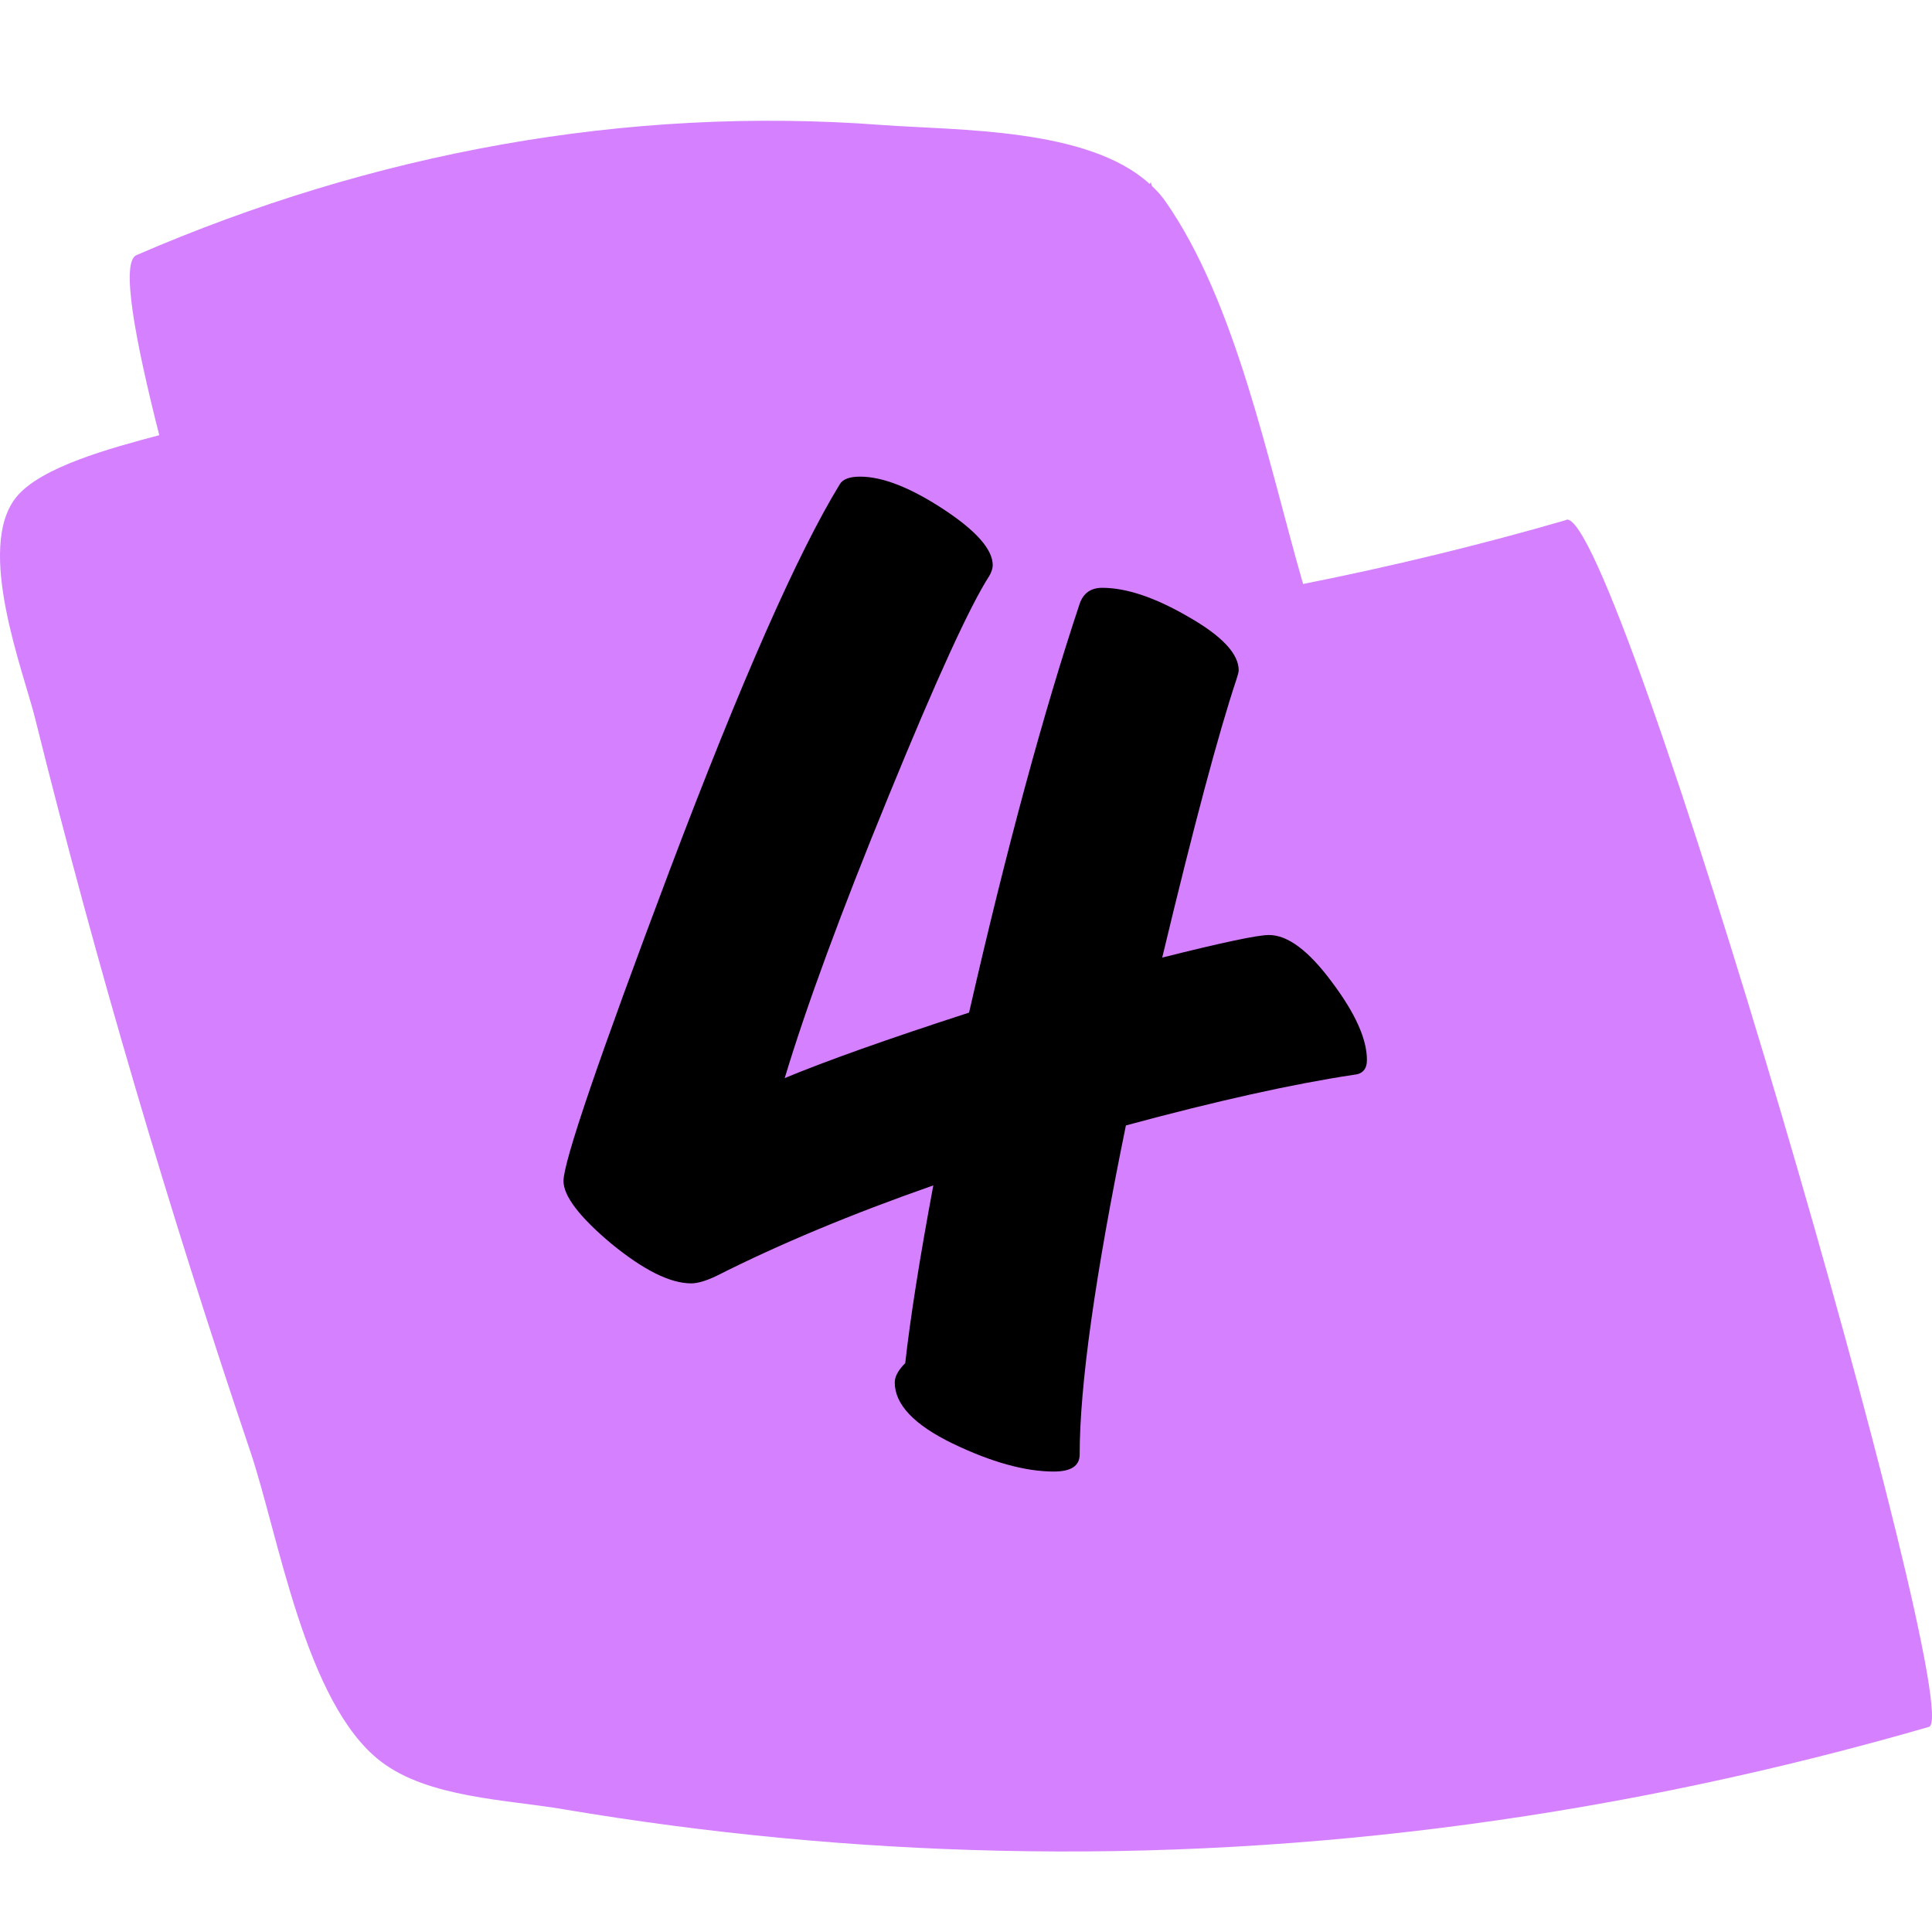
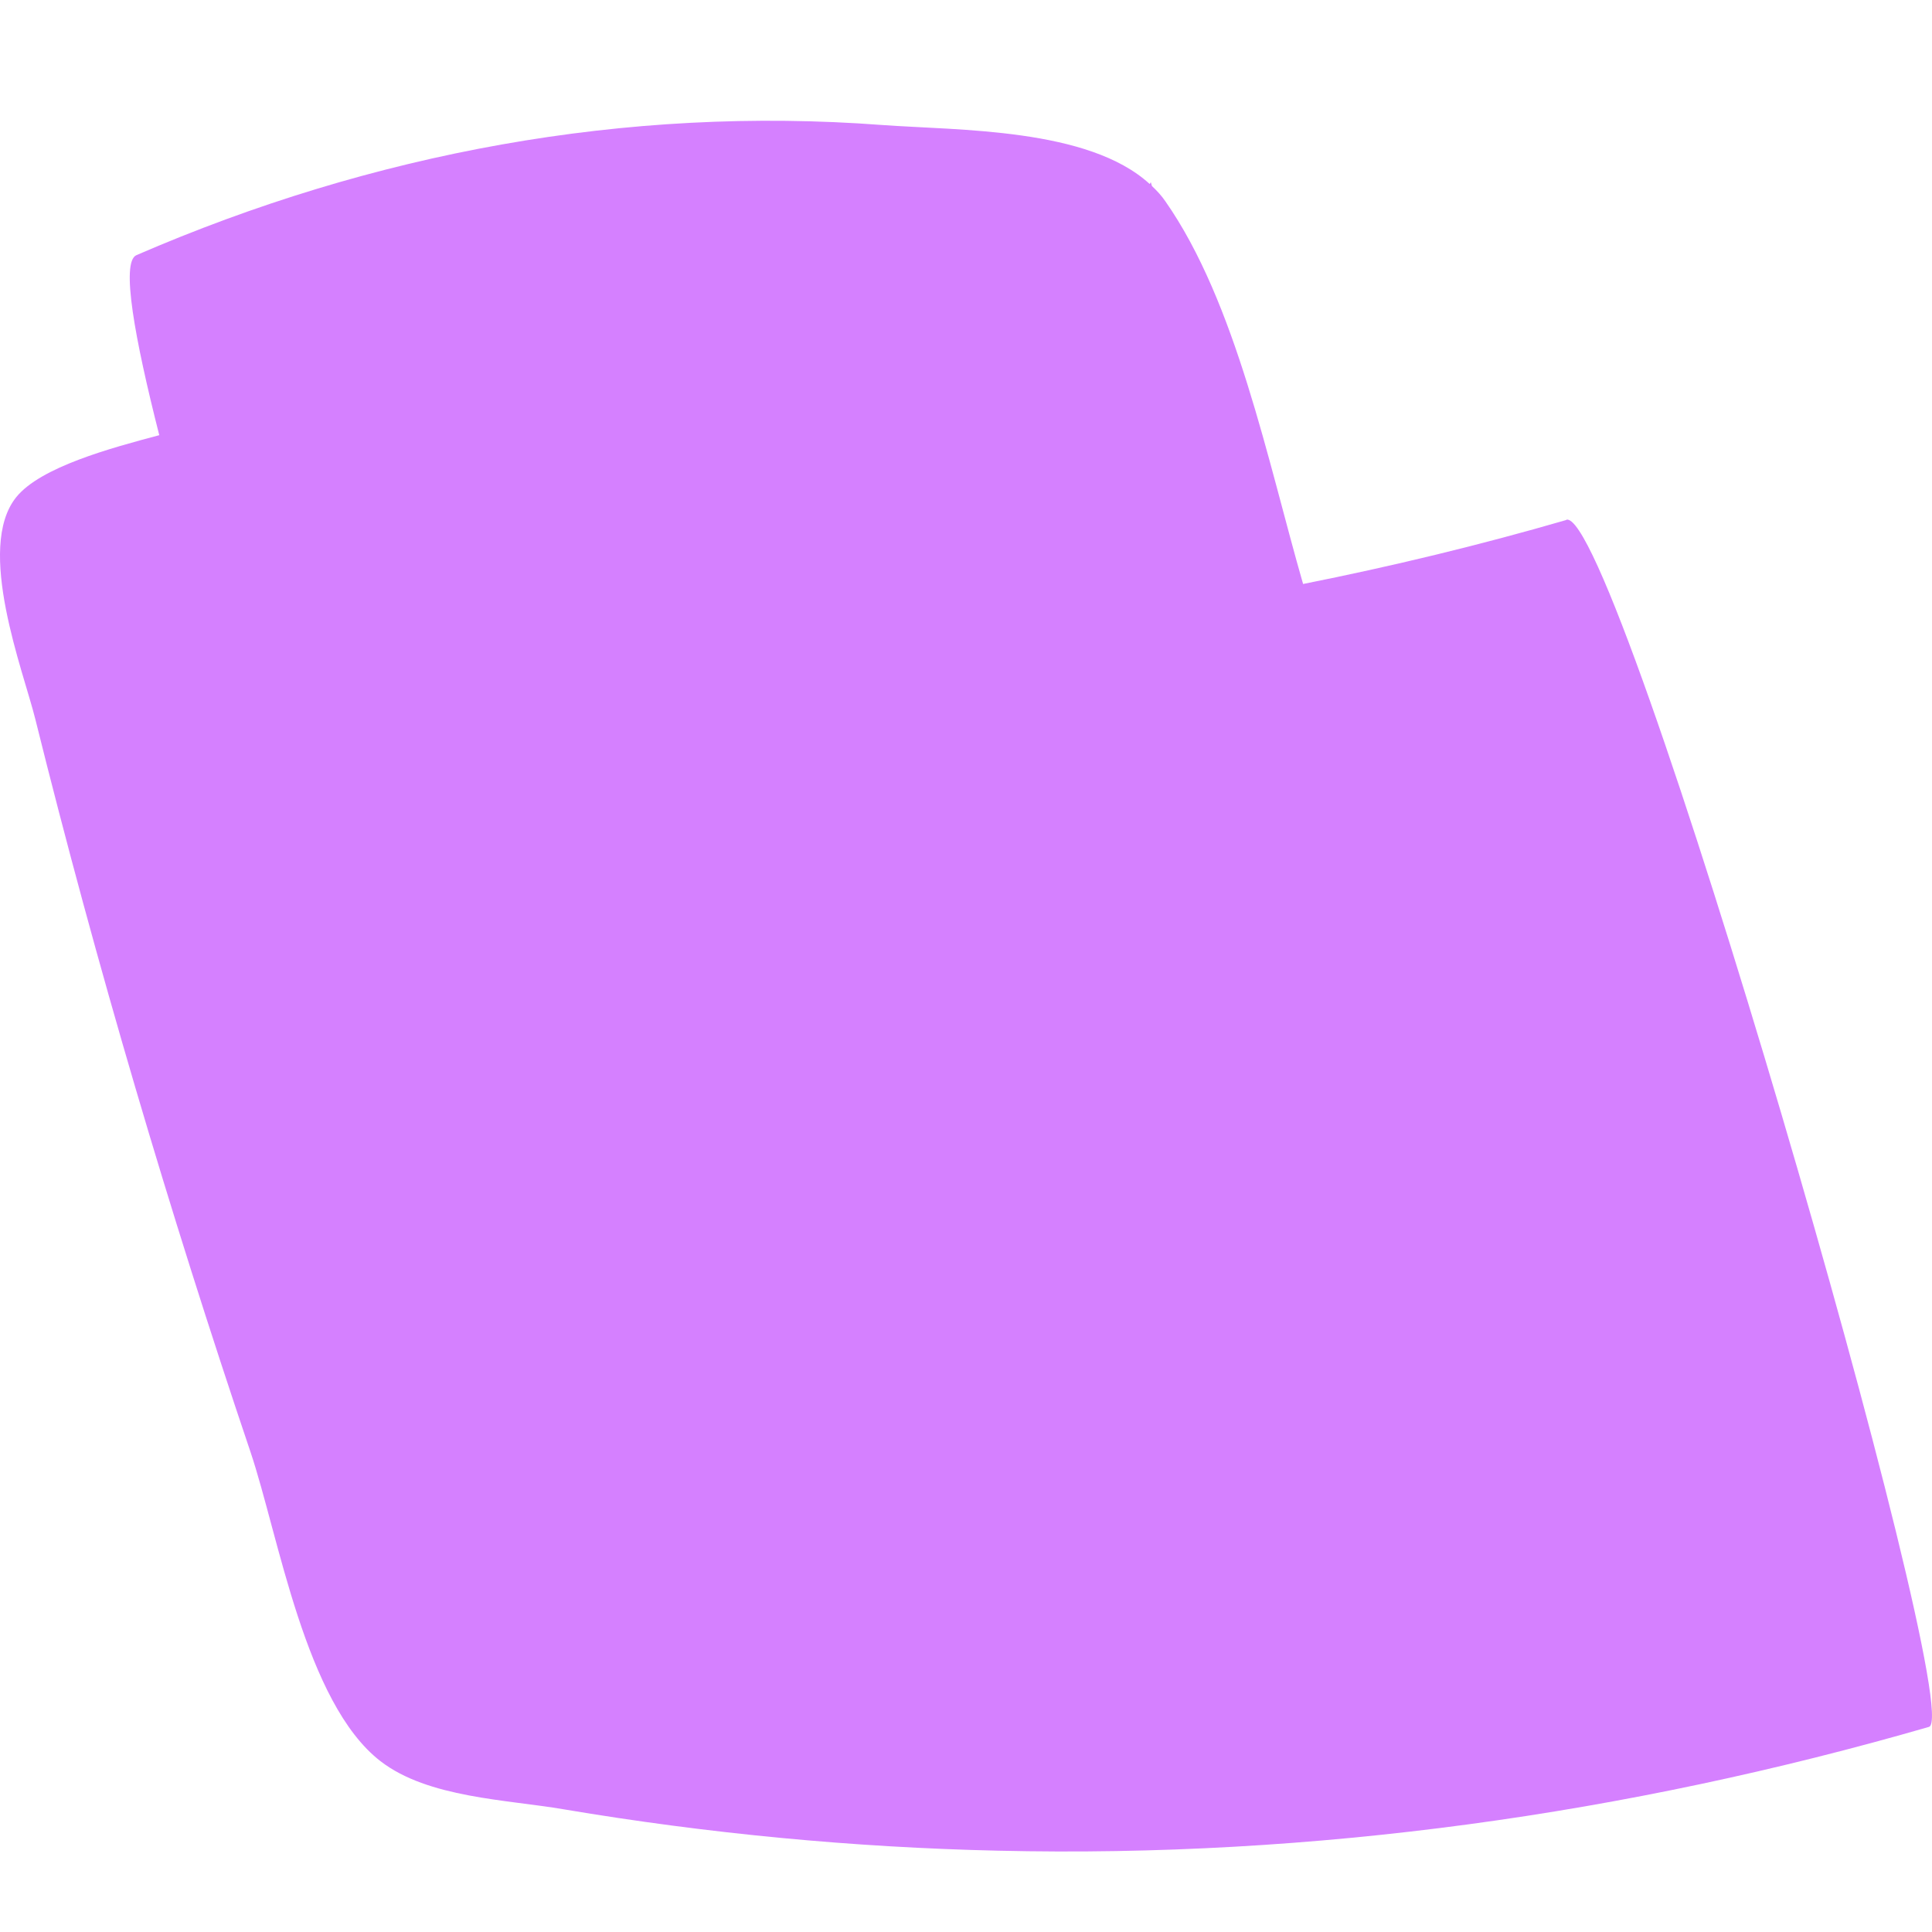
<svg xmlns="http://www.w3.org/2000/svg" width="48" height="48" viewBox="0 0 48 48" fill="none">
  <path d="M38.918 12.918C36.76 13.544 34.577 14.071 32.375 14.509C31.496 11.458 30.71 7.511 28.951 4.998C28.857 4.86 28.745 4.741 28.62 4.622C28.608 4.591 28.602 4.553 28.589 4.522C28.589 4.541 28.57 4.56 28.564 4.572C27.042 3.175 23.817 3.244 21.921 3.106C15.546 2.624 9.247 3.802 3.39 6.339C2.997 6.508 3.346 8.407 3.957 10.812C2.753 11.132 1.007 11.602 0.402 12.354C-0.615 13.62 0.583 16.677 0.876 17.861C2.398 23.989 4.201 30.085 6.222 36.069C6.926 38.161 7.581 42.309 9.453 43.756C10.638 44.671 12.596 44.709 14.012 44.953C17.58 45.554 21.192 45.899 24.803 45.98C32.631 46.162 40.403 45.078 47.925 42.904C48.892 42.622 40.178 12.548 38.912 12.912L38.918 12.918Z" fill="#D580FF" />
-   <path d="M31.527 23.23C31.992 23.23 32.512 23.618 33.086 24.393C33.669 25.167 33.961 25.814 33.961 26.334C33.961 26.562 33.852 26.685 33.633 26.703C32.12 26.931 30.233 27.35 27.973 27.961C27.207 31.698 26.824 34.423 26.824 36.137C26.824 36.419 26.61 36.56 26.182 36.56C25.471 36.56 24.632 36.328 23.666 35.863C22.709 35.398 22.23 34.893 22.23 34.346C22.23 34.2 22.317 34.04 22.49 33.867C22.618 32.728 22.85 31.256 23.188 29.451C21.155 30.162 19.364 30.91 17.814 31.693C17.55 31.821 17.336 31.885 17.172 31.885C16.652 31.885 15.992 31.557 15.19 30.9C14.396 30.235 14 29.715 14 29.342C14 28.859 14.88 26.284 16.639 21.617C18.407 16.941 19.815 13.747 20.863 12.033C20.936 11.906 21.105 11.842 21.369 11.842C21.925 11.842 22.613 12.111 23.434 12.648C24.254 13.186 24.664 13.651 24.664 14.043C24.664 14.116 24.637 14.203 24.582 14.303C24.099 15.05 23.265 16.873 22.08 19.771C20.895 22.661 20.034 24.999 19.496 26.785C20.526 26.357 22.053 25.814 24.076 25.158C25.006 21.093 25.922 17.707 26.824 15C26.915 14.736 27.102 14.604 27.385 14.604C27.986 14.604 28.702 14.845 29.531 15.328C30.361 15.802 30.775 16.244 30.775 16.654C30.775 16.691 30.757 16.764 30.721 16.873C30.274 18.213 29.659 20.519 28.875 23.791C30.361 23.417 31.245 23.23 31.527 23.23Z" fill="black" />
</svg>